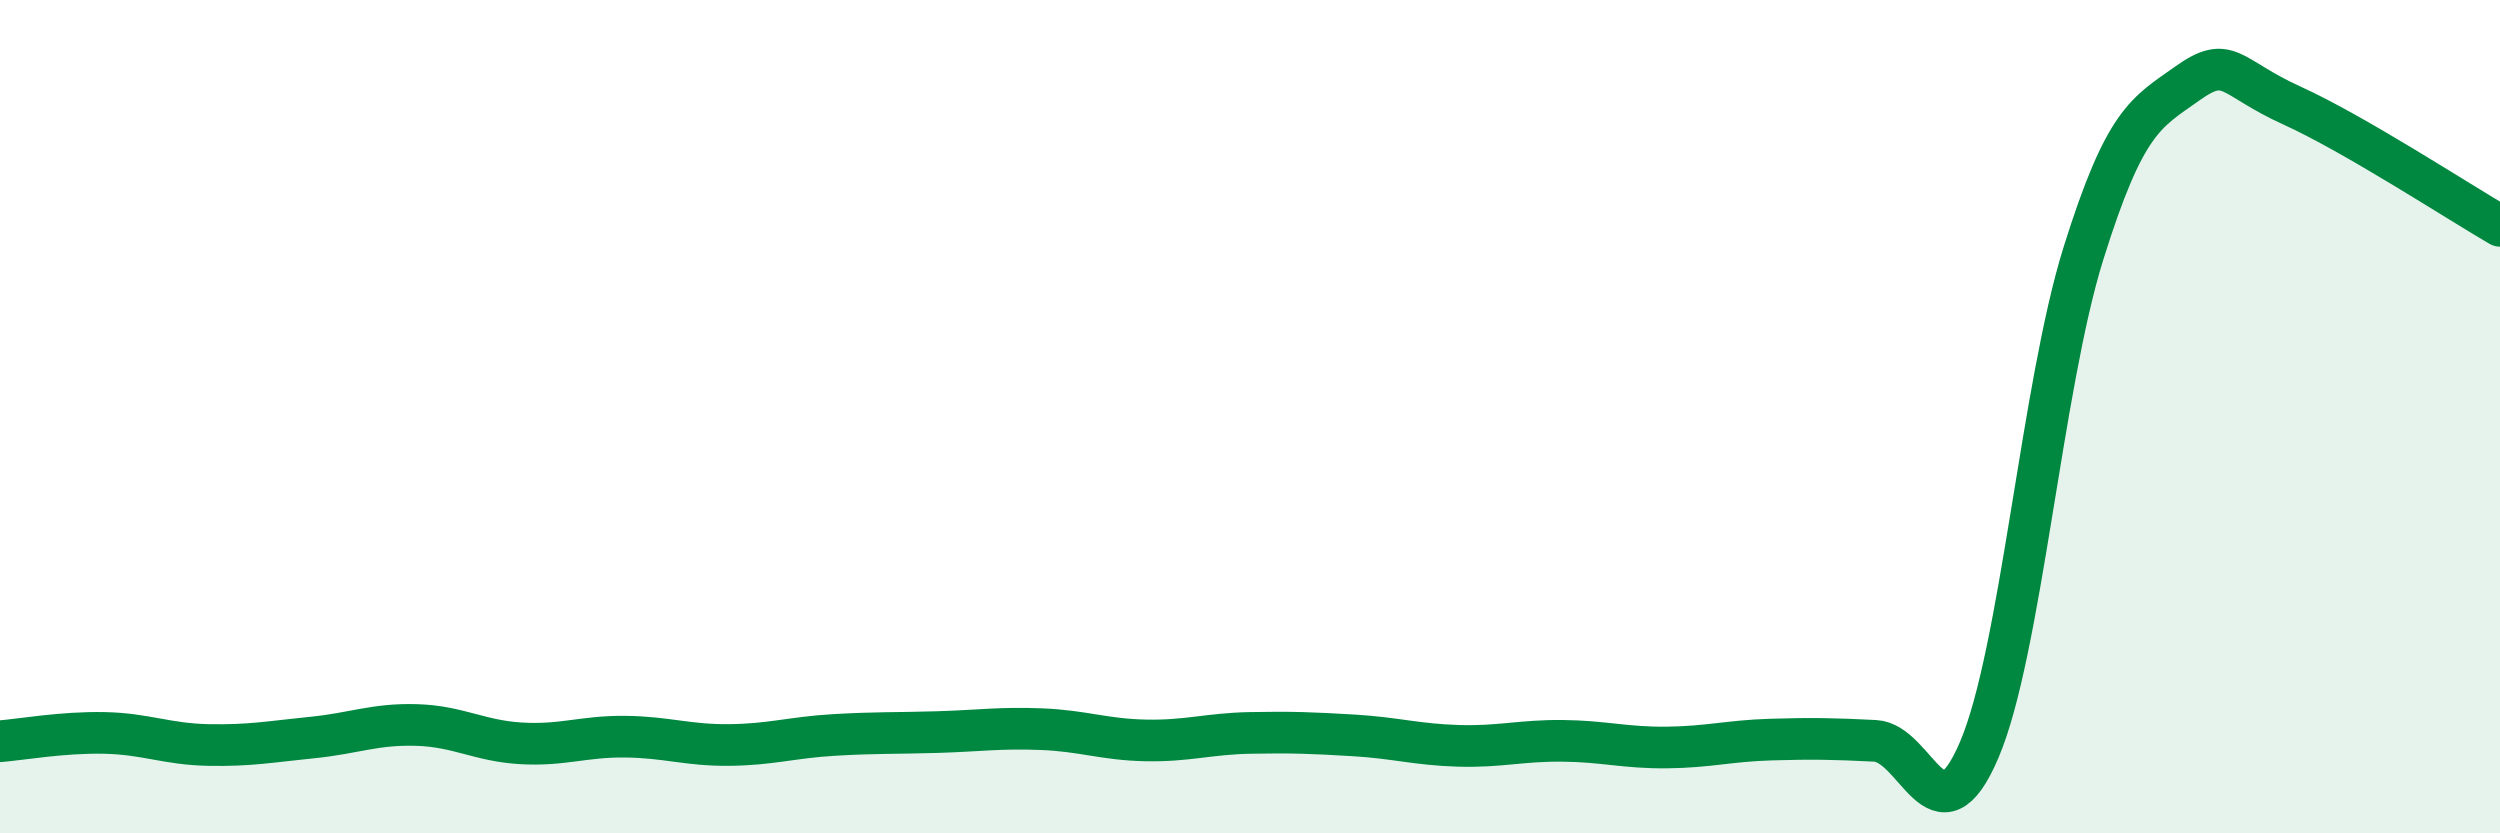
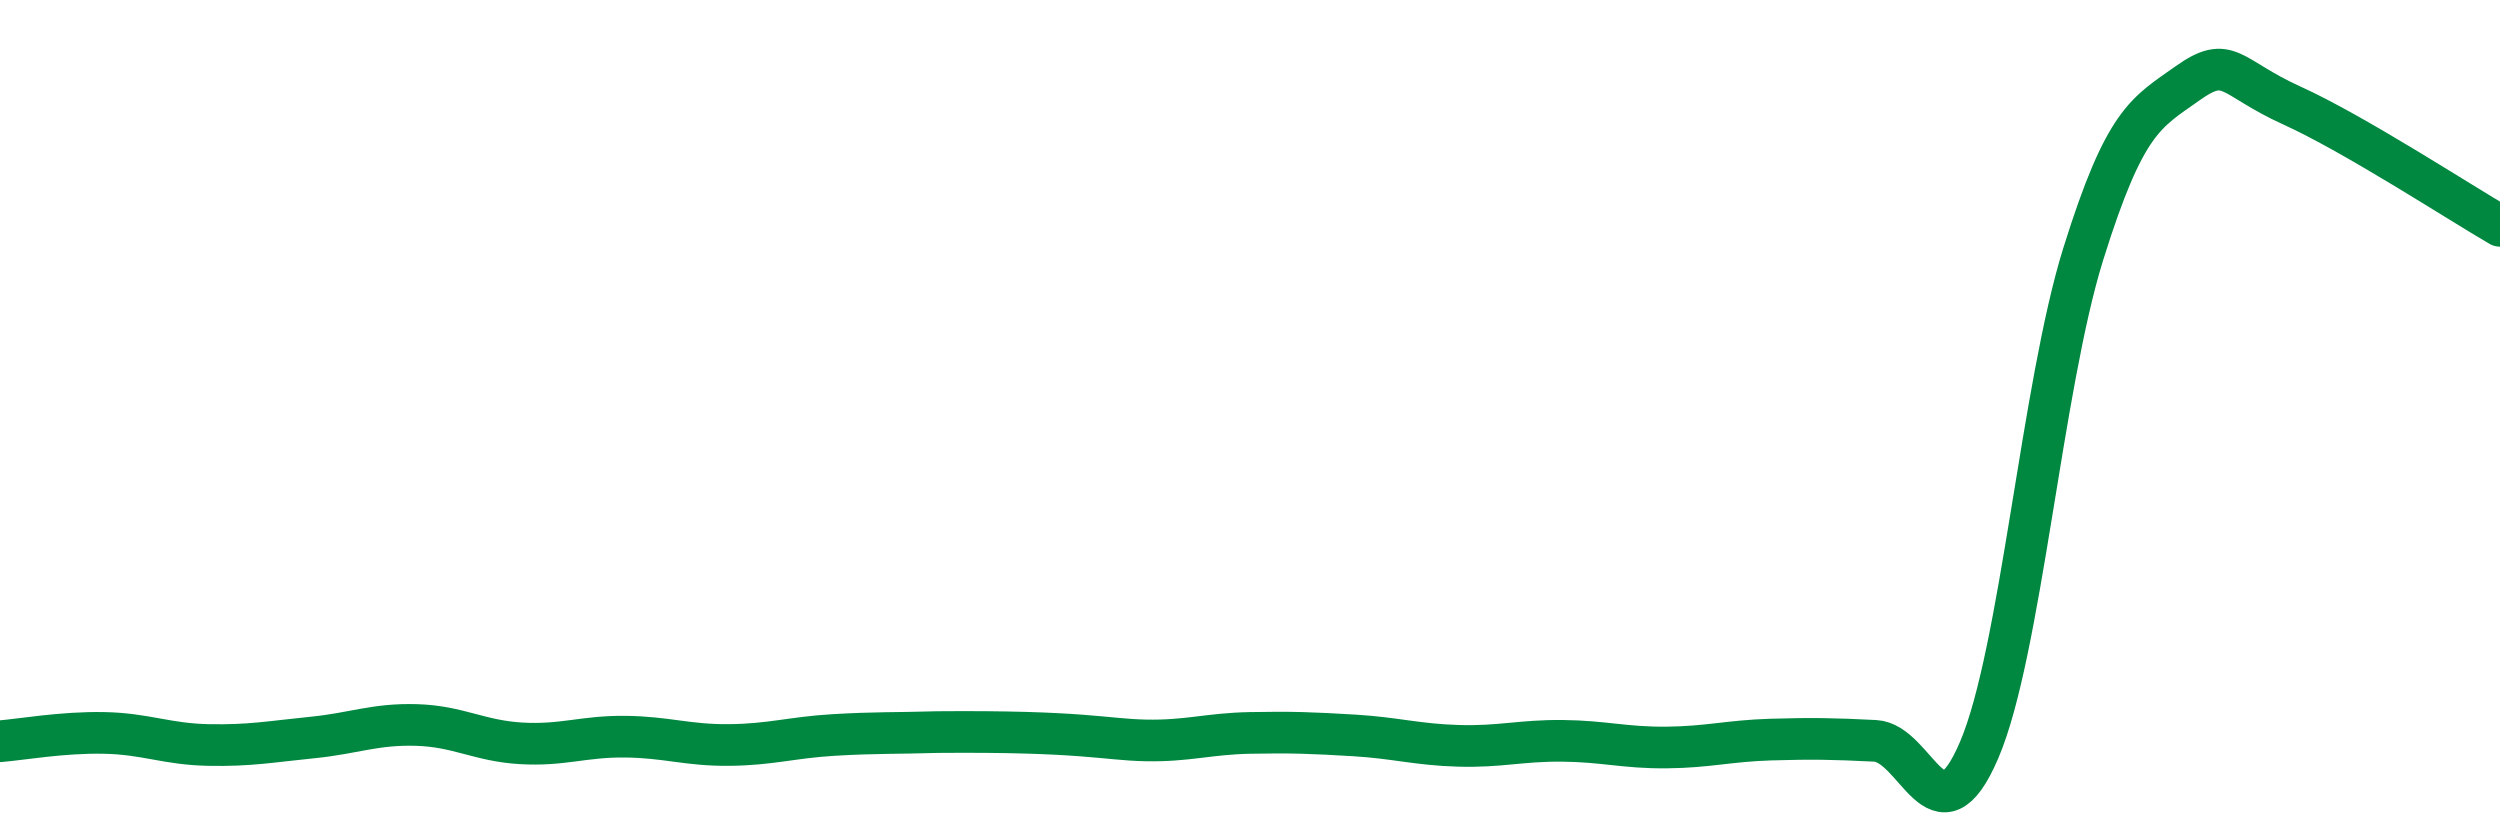
<svg xmlns="http://www.w3.org/2000/svg" width="60" height="20" viewBox="0 0 60 20">
-   <path d="M 0,17.79 C 0.5,17.75 1.5,17.57 2.5,17.59 C 3.5,17.61 4,17.86 5,17.88 C 6,17.9 6.5,17.8 7.5,17.7 C 8.5,17.6 9,17.37 10,17.4 C 11,17.43 11.5,17.78 12.5,17.84 C 13.5,17.9 14,17.67 15,17.68 C 16,17.69 16.5,17.89 17.5,17.88 C 18.5,17.87 19,17.7 20,17.64 C 21,17.58 21.5,17.6 22.5,17.57 C 23.5,17.54 24,17.46 25,17.5 C 26,17.54 26.5,17.75 27.5,17.77 C 28.5,17.79 29,17.61 30,17.59 C 31,17.57 31.5,17.59 32.5,17.65 C 33.5,17.71 34,17.87 35,17.9 C 36,17.93 36.5,17.77 37.5,17.78 C 38.5,17.79 39,17.95 40,17.94 C 41,17.93 41.5,17.78 42.5,17.75 C 43.5,17.72 44,17.73 45,17.78 C 46,17.83 46.5,20.34 47.5,18 C 48.5,15.66 49,9.29 50,6.09 C 51,2.89 51.5,2.71 52.5,2 C 53.5,1.29 53.5,1.85 55,2.53 C 56.5,3.21 59,4.84 60,5.42L60 20L0 20Z" fill="#008740" opacity="0.1" stroke-linecap="round" stroke-linejoin="round" />
-   <path d="M 0,17.79 C 0.5,17.75 1.5,17.57 2.5,17.59 C 3.5,17.61 4,17.86 5,17.88 C 6,17.9 6.5,17.8 7.5,17.7 C 8.5,17.6 9,17.37 10,17.4 C 11,17.43 11.5,17.78 12.5,17.84 C 13.5,17.9 14,17.67 15,17.68 C 16,17.69 16.5,17.89 17.5,17.88 C 18.5,17.87 19,17.7 20,17.64 C 21,17.58 21.5,17.6 22.5,17.57 C 23.5,17.54 24,17.46 25,17.5 C 26,17.54 26.5,17.75 27.5,17.77 C 28.5,17.79 29,17.61 30,17.59 C 31,17.57 31.5,17.59 32.5,17.65 C 33.5,17.71 34,17.87 35,17.9 C 36,17.93 36.5,17.77 37.5,17.78 C 38.5,17.79 39,17.95 40,17.94 C 41,17.93 41.5,17.78 42.5,17.75 C 43.5,17.72 44,17.73 45,17.78 C 46,17.83 46.5,20.34 47.5,18 C 48.5,15.66 49,9.29 50,6.09 C 51,2.89 51.5,2.71 52.5,2 C 53.5,1.29 53.5,1.85 55,2.53 C 56.5,3.21 59,4.84 60,5.42" stroke="#008740" stroke-width="1" fill="none" stroke-linecap="round" stroke-linejoin="round" />
+   <path d="M 0,17.79 C 0.5,17.75 1.5,17.57 2.5,17.59 C 3.5,17.61 4,17.86 5,17.88 C 6,17.9 6.5,17.8 7.5,17.7 C 8.5,17.6 9,17.37 10,17.4 C 11,17.43 11.5,17.78 12.5,17.84 C 13.5,17.9 14,17.67 15,17.68 C 16,17.69 16.5,17.89 17.5,17.88 C 18.5,17.87 19,17.7 20,17.64 C 21,17.58 21.5,17.6 22.5,17.57 C 26,17.54 26.5,17.75 27.5,17.77 C 28.5,17.79 29,17.61 30,17.59 C 31,17.57 31.5,17.59 32.5,17.65 C 33.5,17.71 34,17.87 35,17.9 C 36,17.93 36.5,17.77 37.5,17.78 C 38.5,17.79 39,17.95 40,17.94 C 41,17.93 41.5,17.78 42.5,17.75 C 43.5,17.72 44,17.73 45,17.78 C 46,17.83 46.5,20.34 47.5,18 C 48.5,15.66 49,9.29 50,6.09 C 51,2.89 51.5,2.71 52.5,2 C 53.5,1.29 53.5,1.85 55,2.53 C 56.5,3.21 59,4.84 60,5.42" stroke="#008740" stroke-width="1" fill="none" stroke-linecap="round" stroke-linejoin="round" />
</svg>